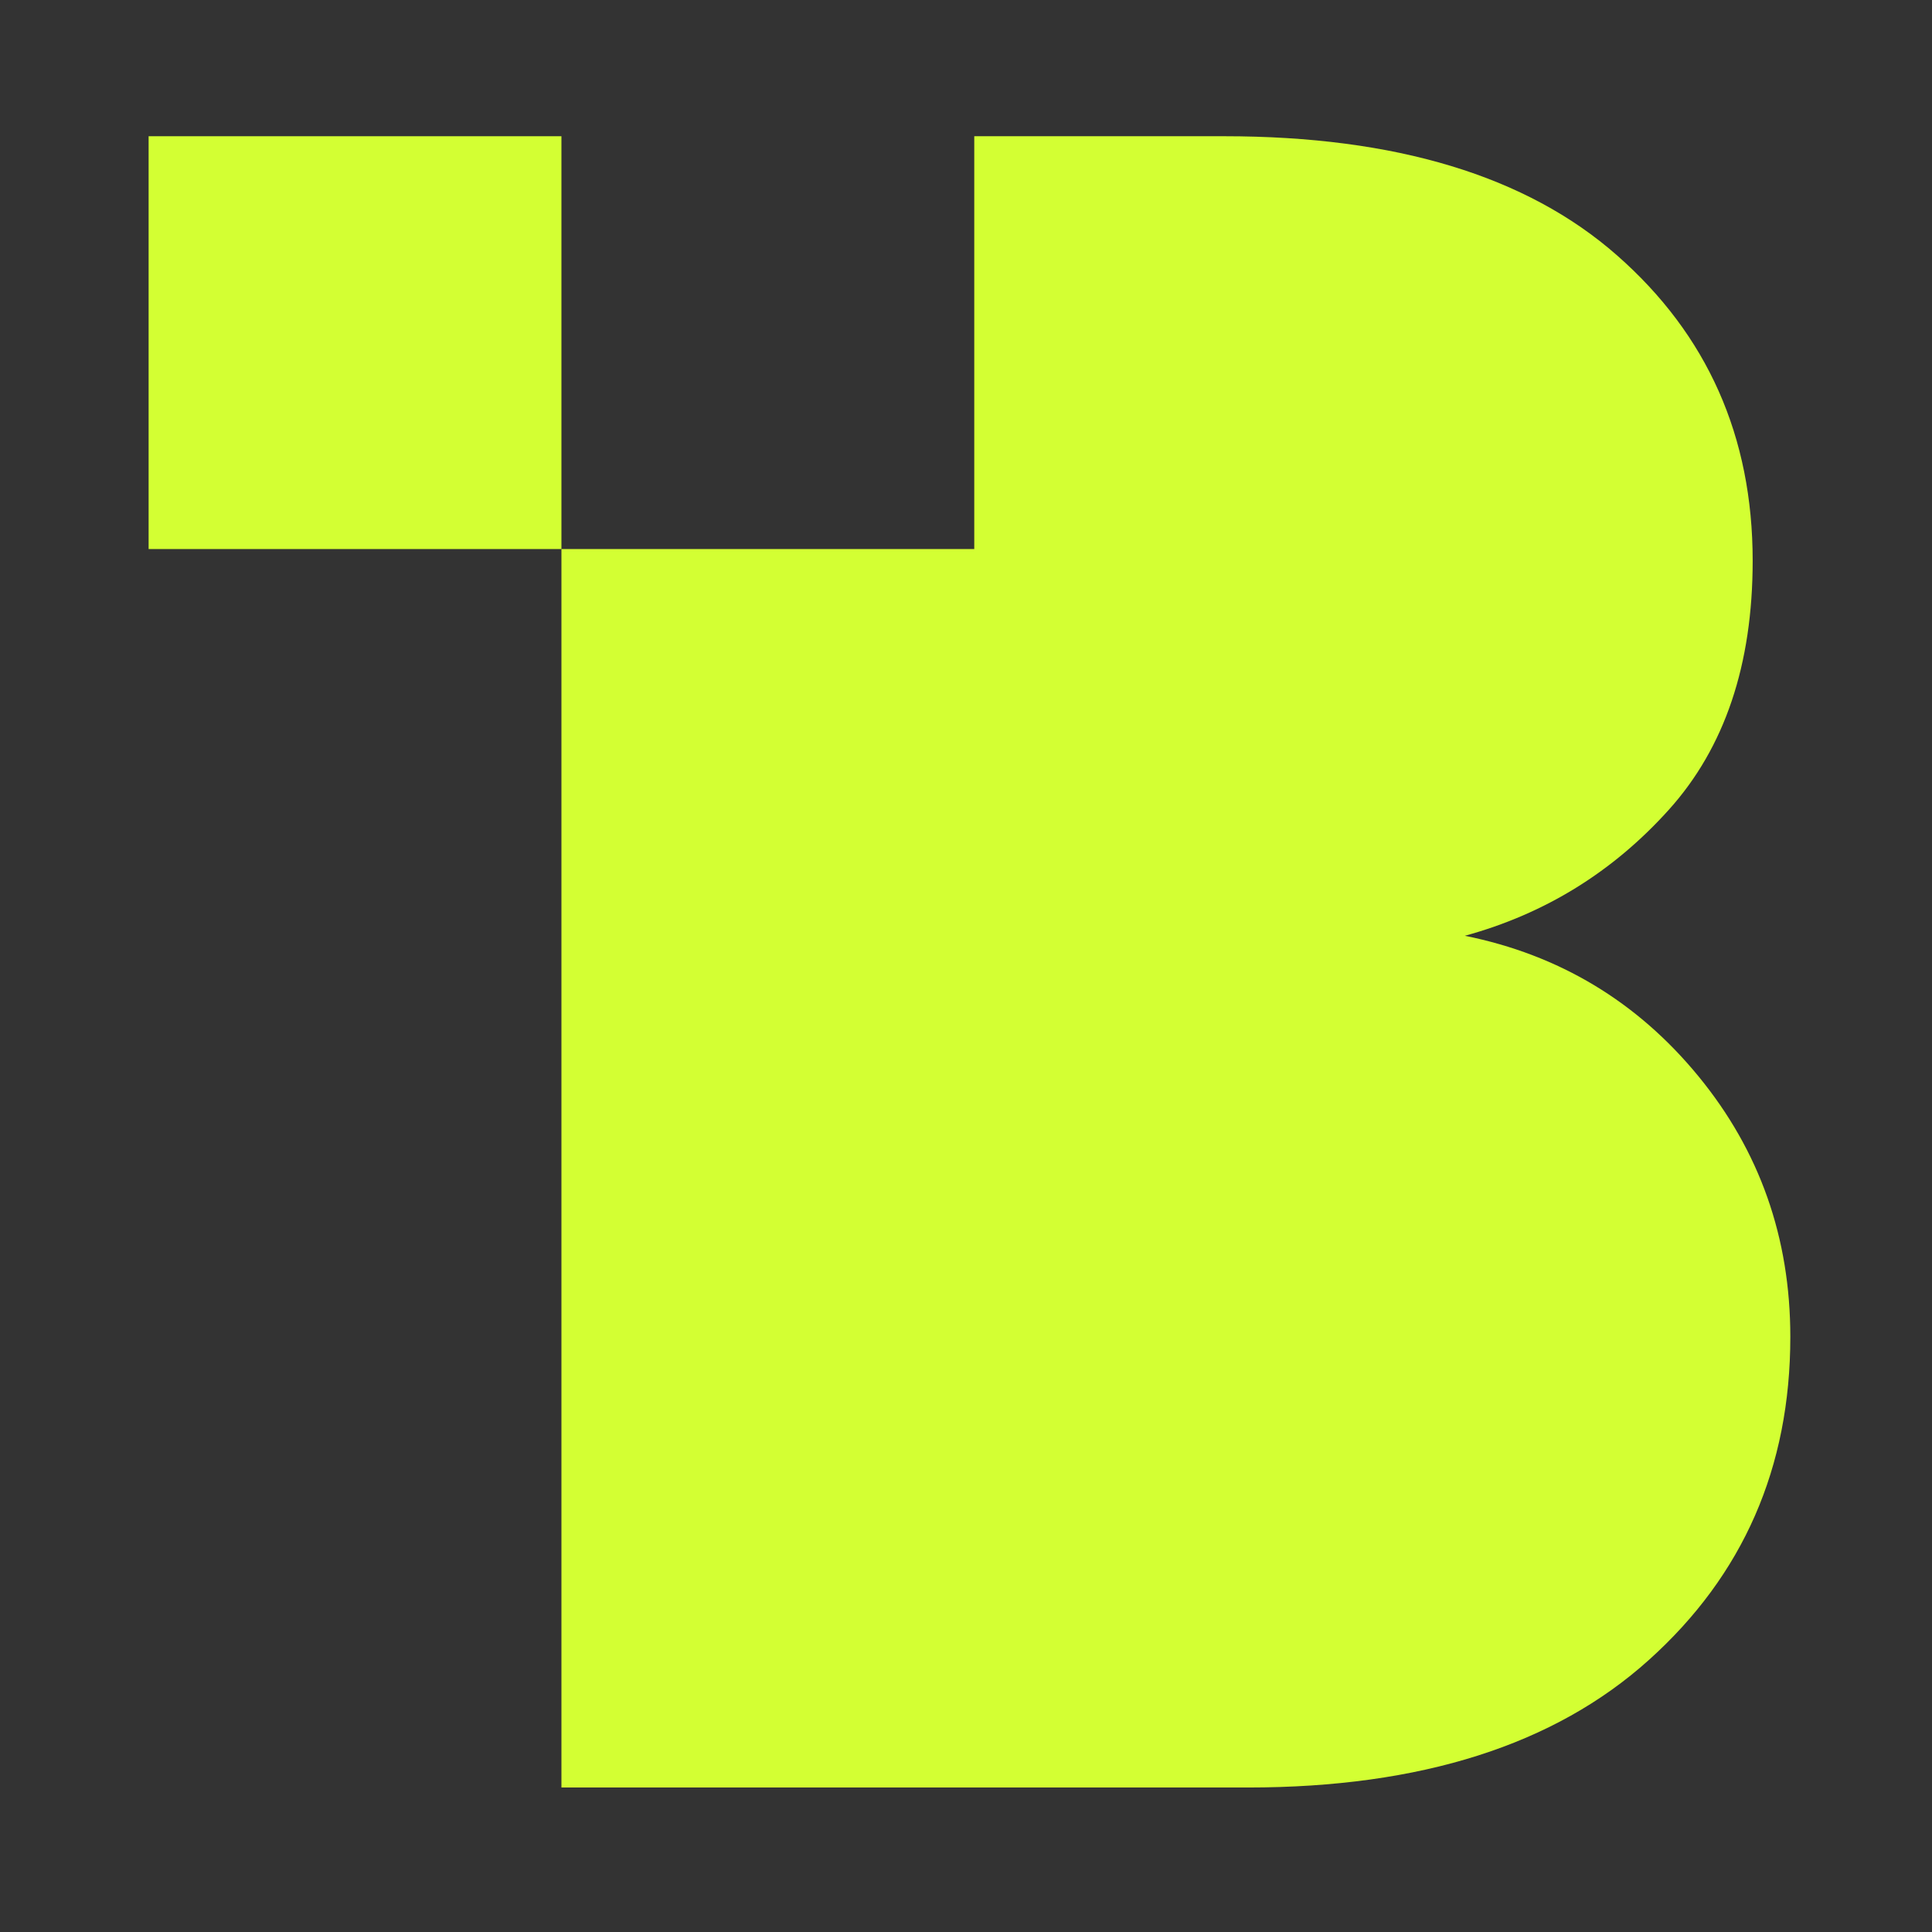
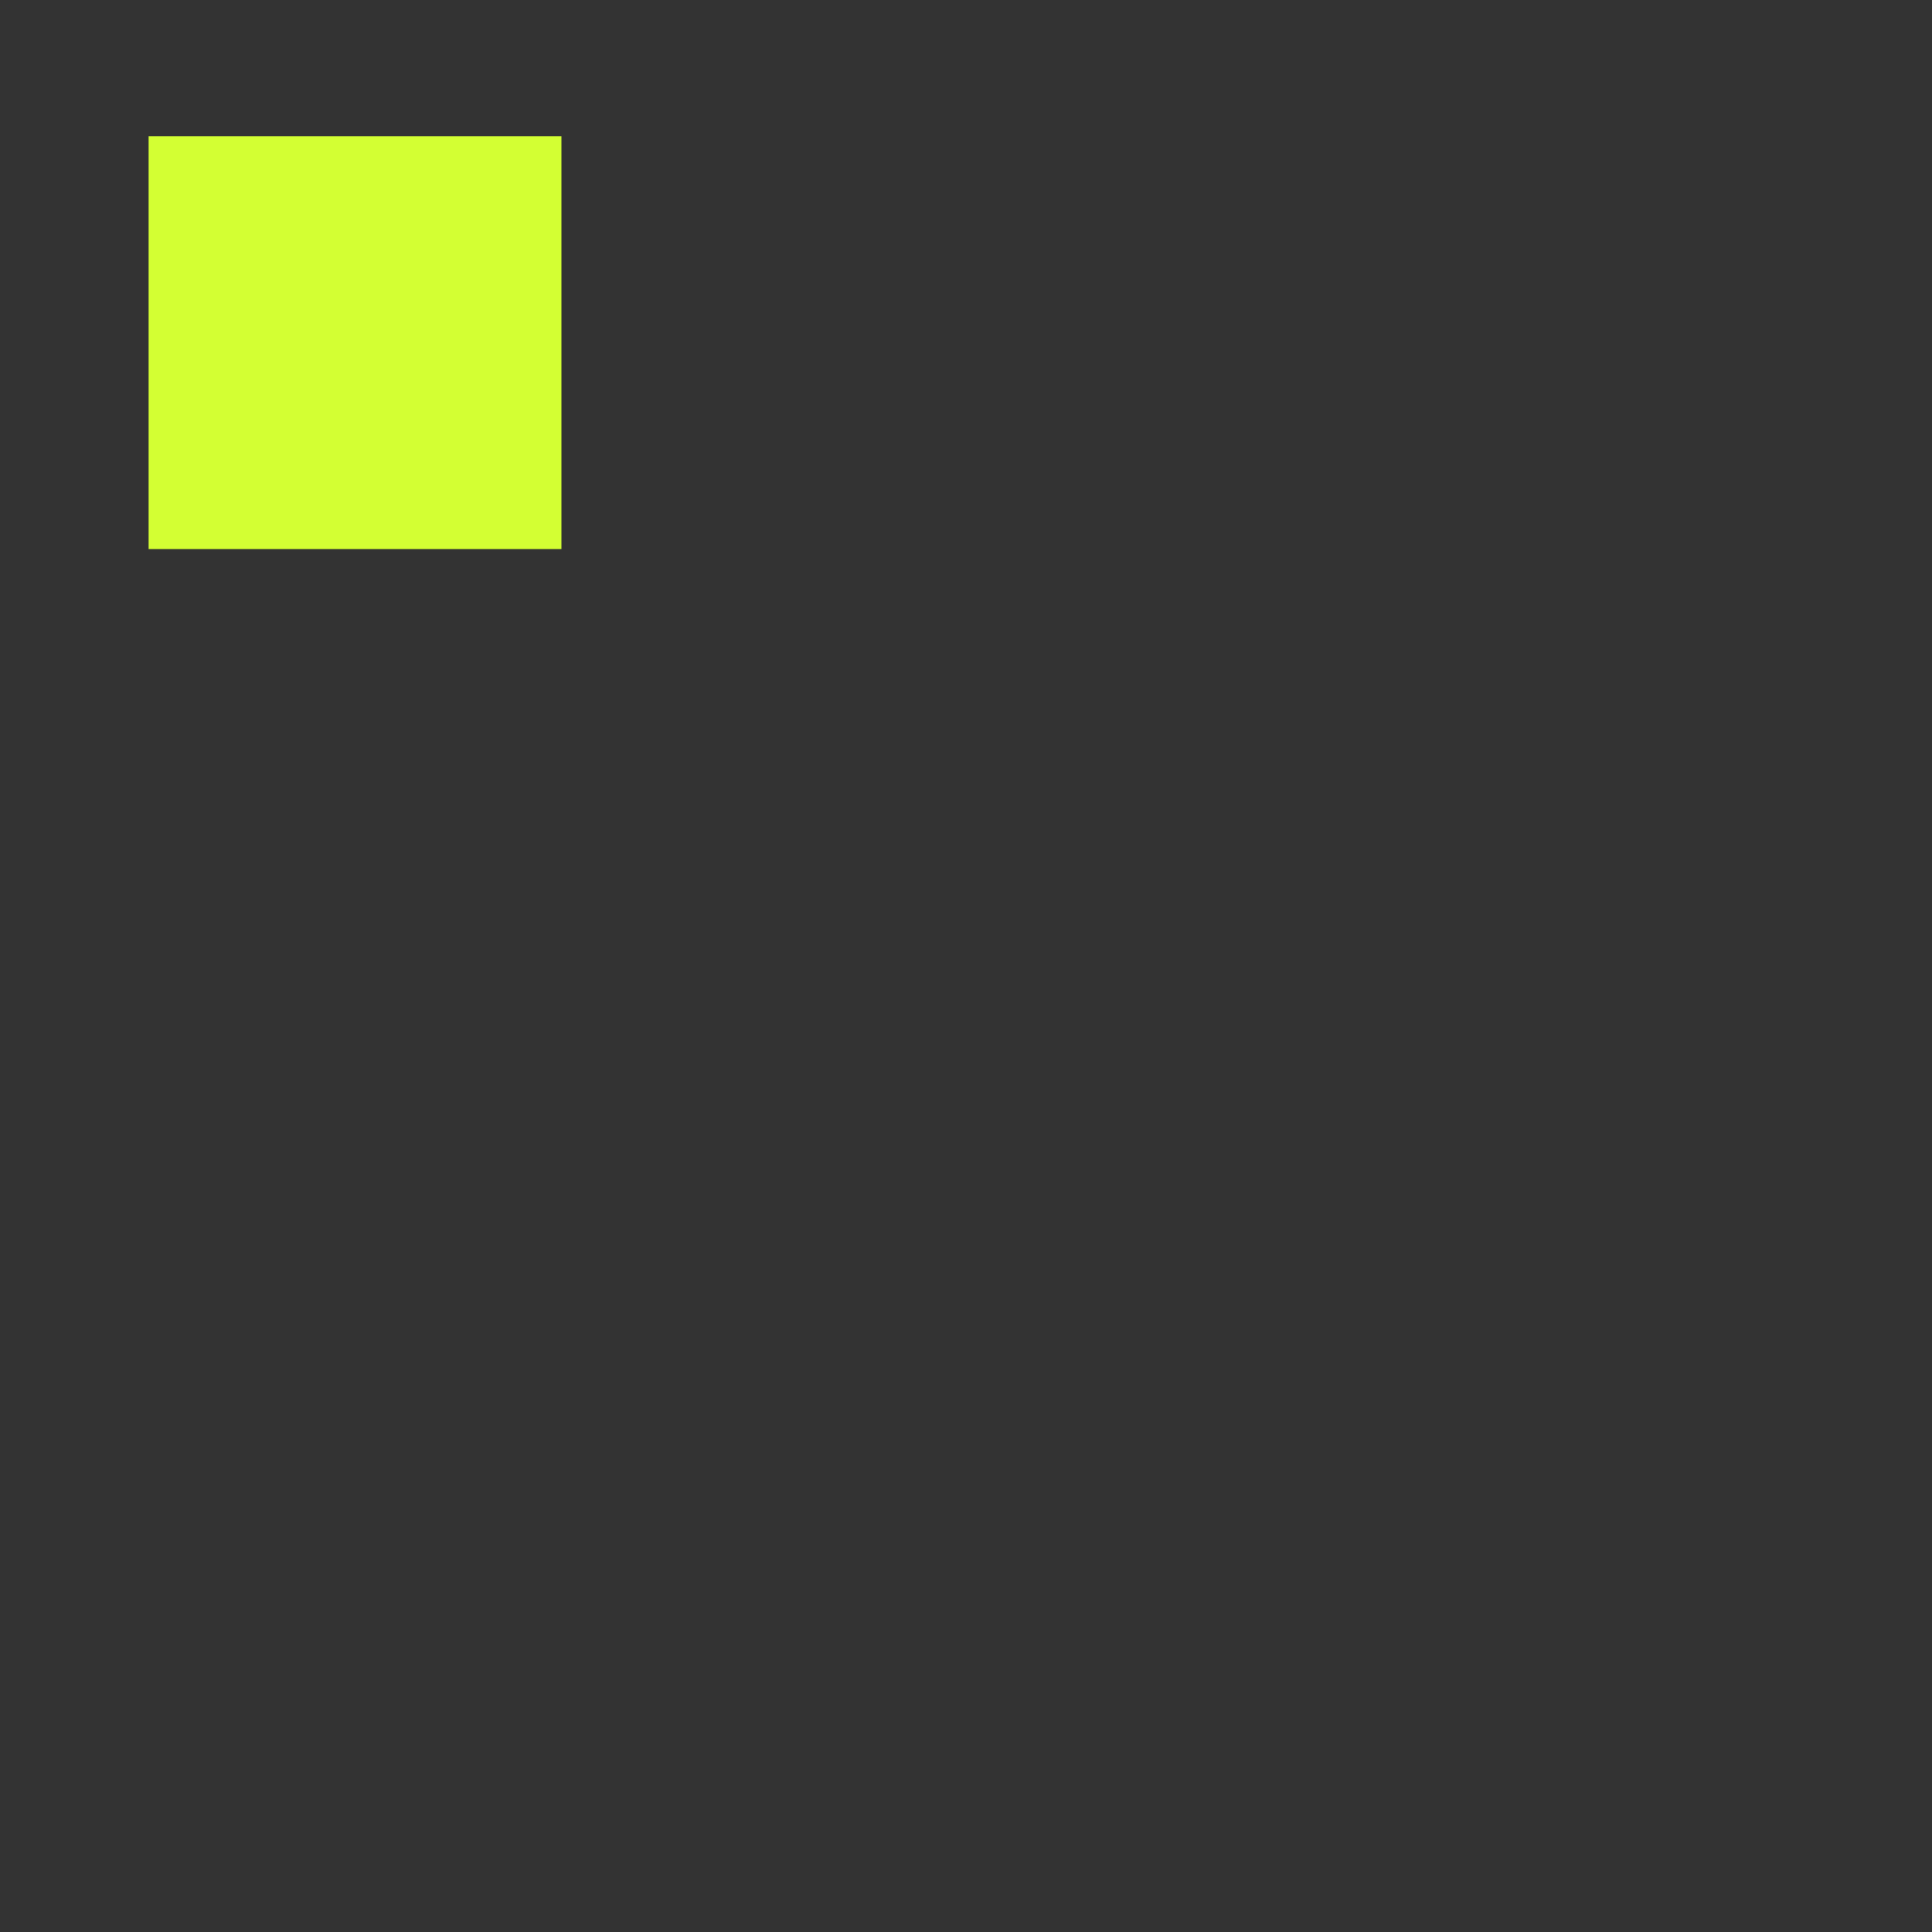
<svg xmlns="http://www.w3.org/2000/svg" width="156" height="156" viewBox="0 0 156 156" fill="none">
  <rect x="0" y="0" width="156" height="156" fill="#333333" stroke="none" />
-   <path d="M144.56 107.947C144.56 118.493 140.76 127.187 133.133 134.04C125.52 140.893 114.72 144.333 100.76 144.333H45.333V44.333H78.667V11H98.853C112.693 11 123.267 14.2 130.56 20.613C137.867 27.027 141.52 35.253 141.52 45.28C141.52 53.667 139.267 60.36 134.76 65.373C130.253 70.387 124.76 73.787 118.28 75.56C125.893 77.093 132.187 80.867 137.133 86.893C142.093 92.933 144.56 99.947 144.56 107.947Z" fill="#D3FF33" />
  <path d="M45.333 44.333H12V11H45.333V44.333Z" fill="#D3FF33" />
</svg>